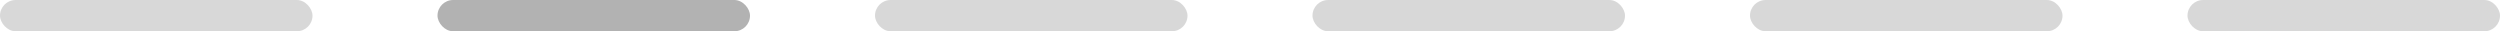
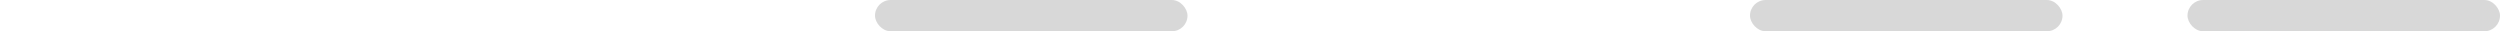
<svg xmlns="http://www.w3.org/2000/svg" width="320" height="4" viewBox="0 0 320 4" fill="none">
-   <rect opacity="0.5" width="40" height="4" rx="2" fill="#B2B2B2" />
-   <rect x="56" width="40" height="4" rx="2" fill="#B2B2B2" />
  <rect opacity="0.5" x="112" width="40" height="4" rx="2" fill="#B2B2B2" />
-   <rect opacity="0.5" x="168" width="40" height="4" rx="2" fill="#B2B2B2" />
  <rect opacity="0.5" x="224" width="40" height="4" rx="2" fill="#B2B2B2" />
  <rect opacity="0.5" x="280" width="40" height="4" rx="2" fill="#B2B2B2" />
</svg>